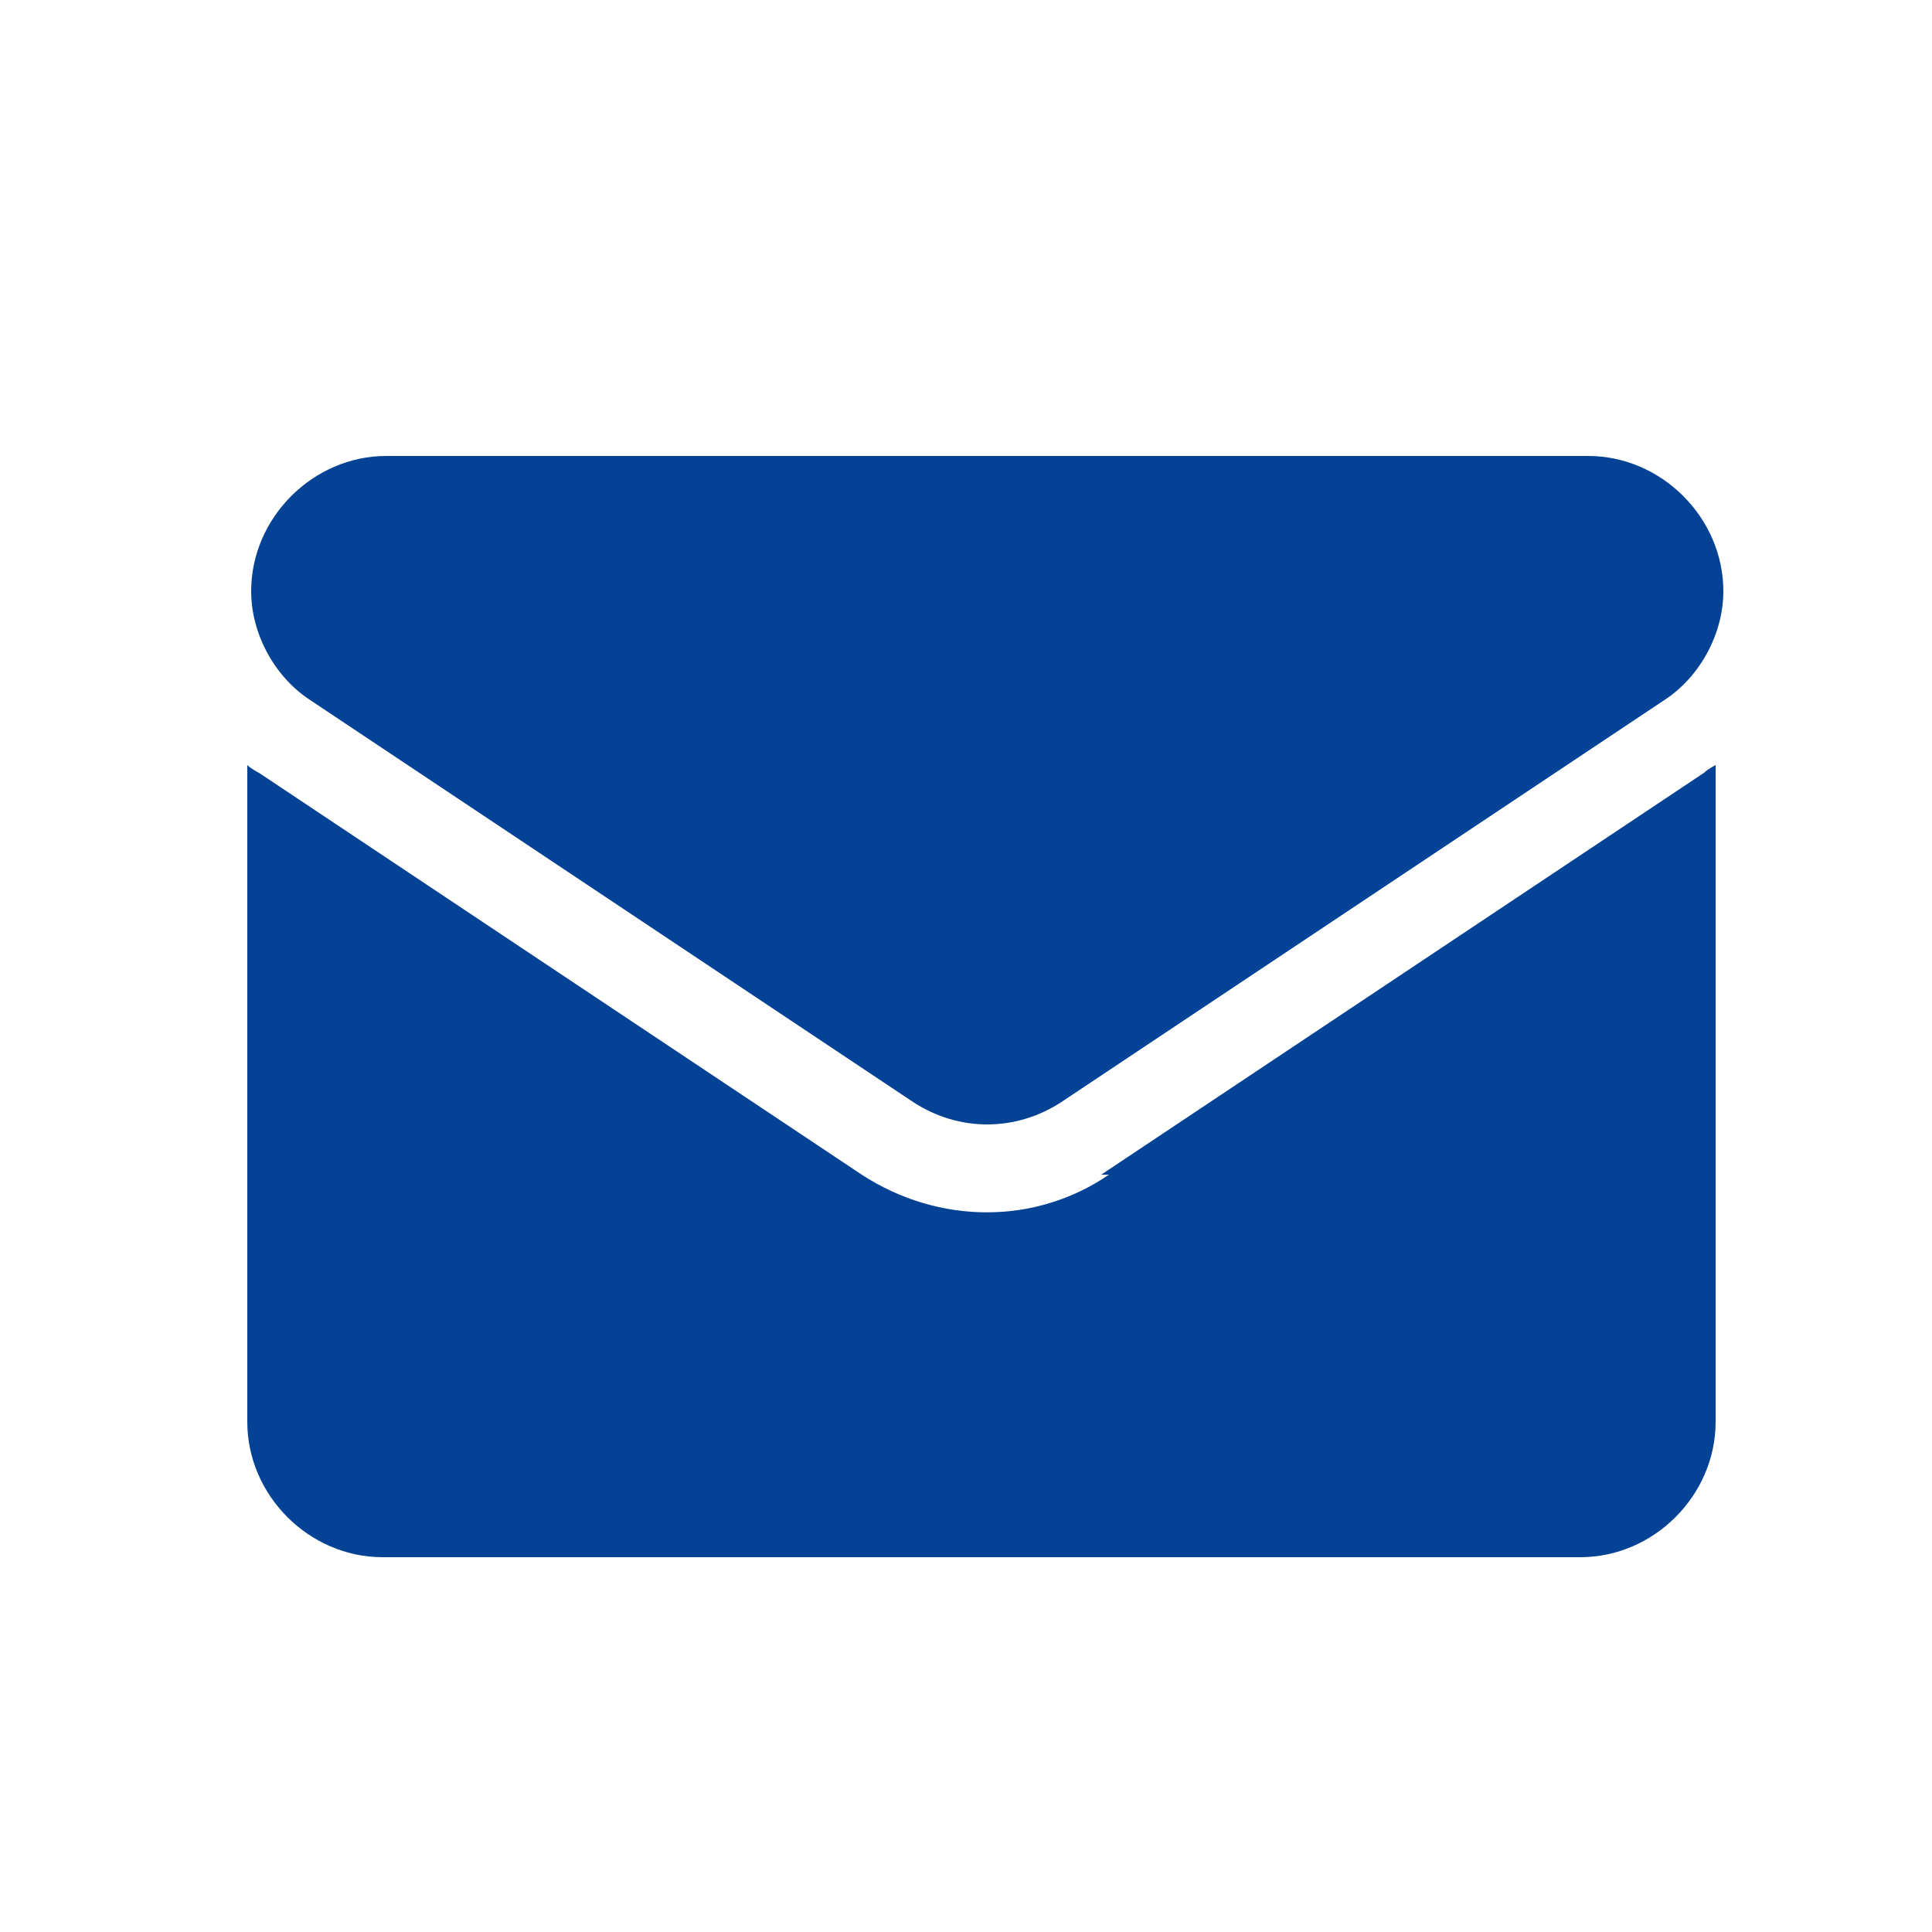
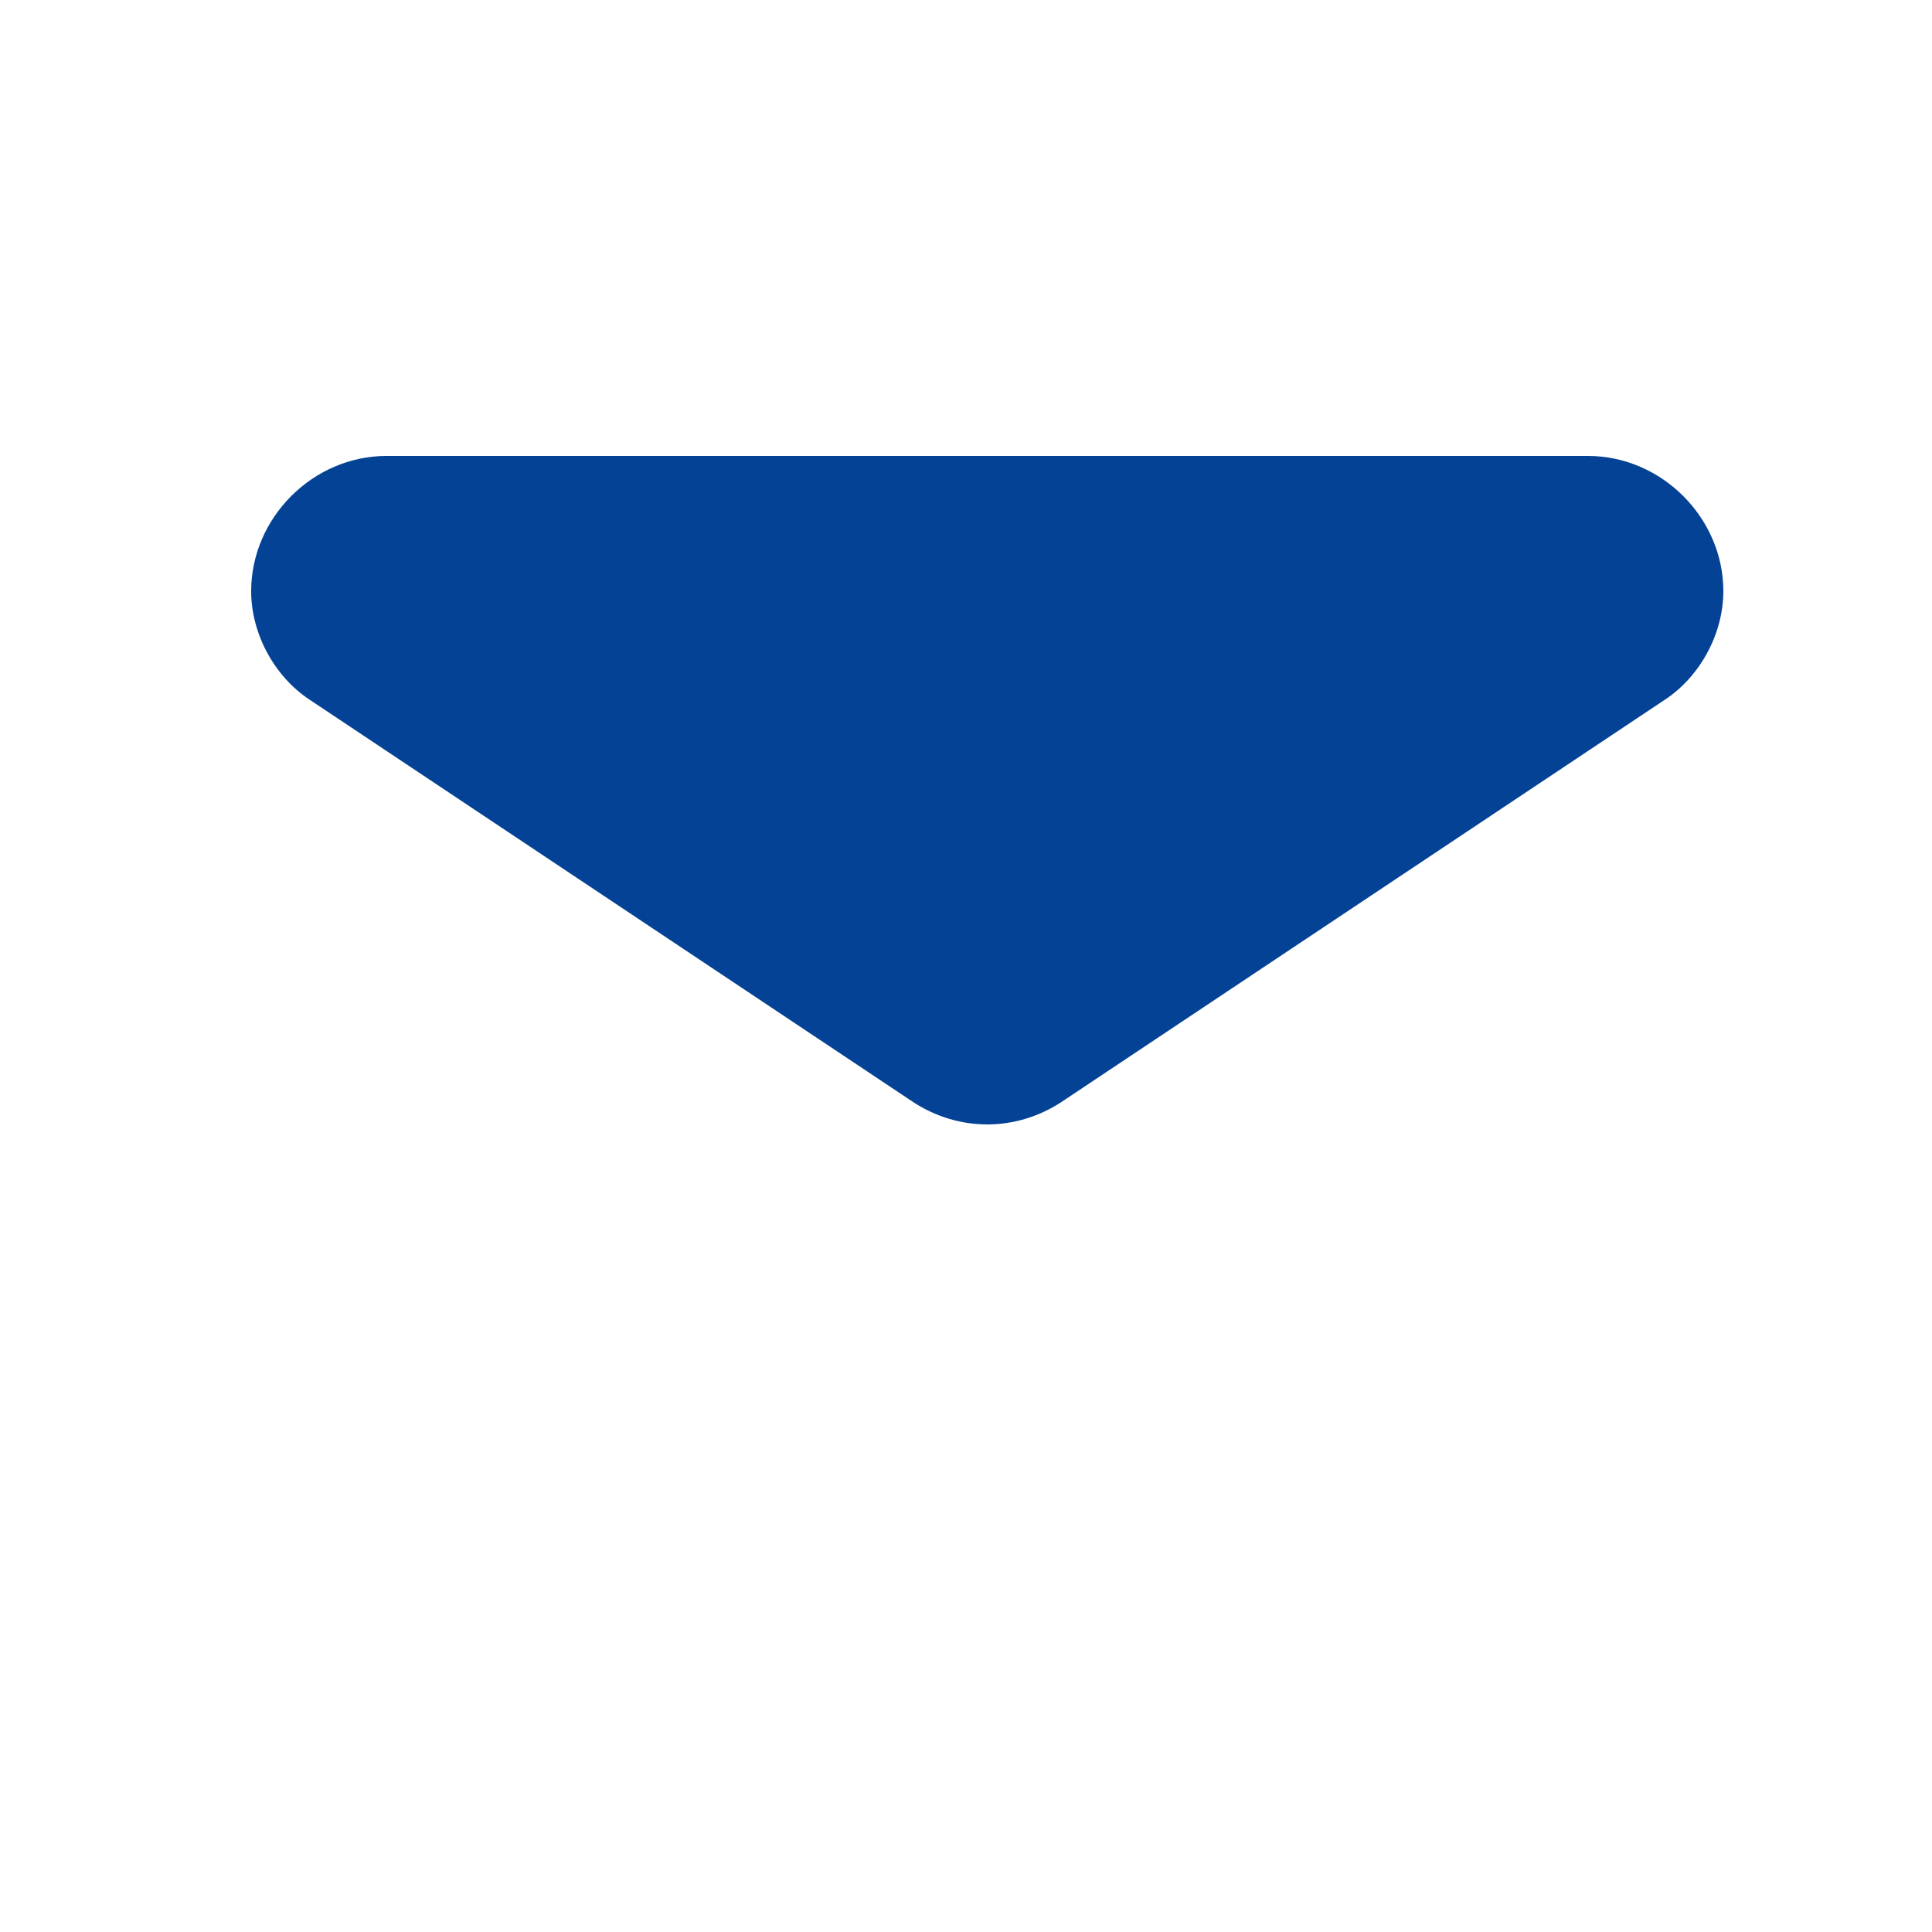
<svg xmlns="http://www.w3.org/2000/svg" id="Capa_1" version="1.1" viewBox="0 0 50 50">
  <defs>
    <style>
      .st0 {
        fill: #044295;
      }
    </style>
  </defs>
  <g id="email">
-     <path id="Trazado_124" class="st0" d="M28.7,30.4c-1.9,1.3-4.4,1.3-6.4,0l-15.6-10.4c0,0-.2-.1-.3-.2v17c0,1.9,1.6,3.5,3.5,3.5h31c1.9,0,3.5-1.6,3.5-3.5h0v-17c0,0-.2.1-.3.2l-15.6,10.4Z" />
    <path id="Trazado_125" class="st0" d="M8,18.1l15.6,10.4c1.2.8,2.7.8,3.9,0l15.6-10.4c.9-.6,1.5-1.7,1.5-2.8,0-1.9-1.6-3.5-3.5-3.5H10c-1.9,0-3.5,1.6-3.5,3.5,0,1.1.6,2.2,1.5,2.8Z" />
  </g>
</svg>